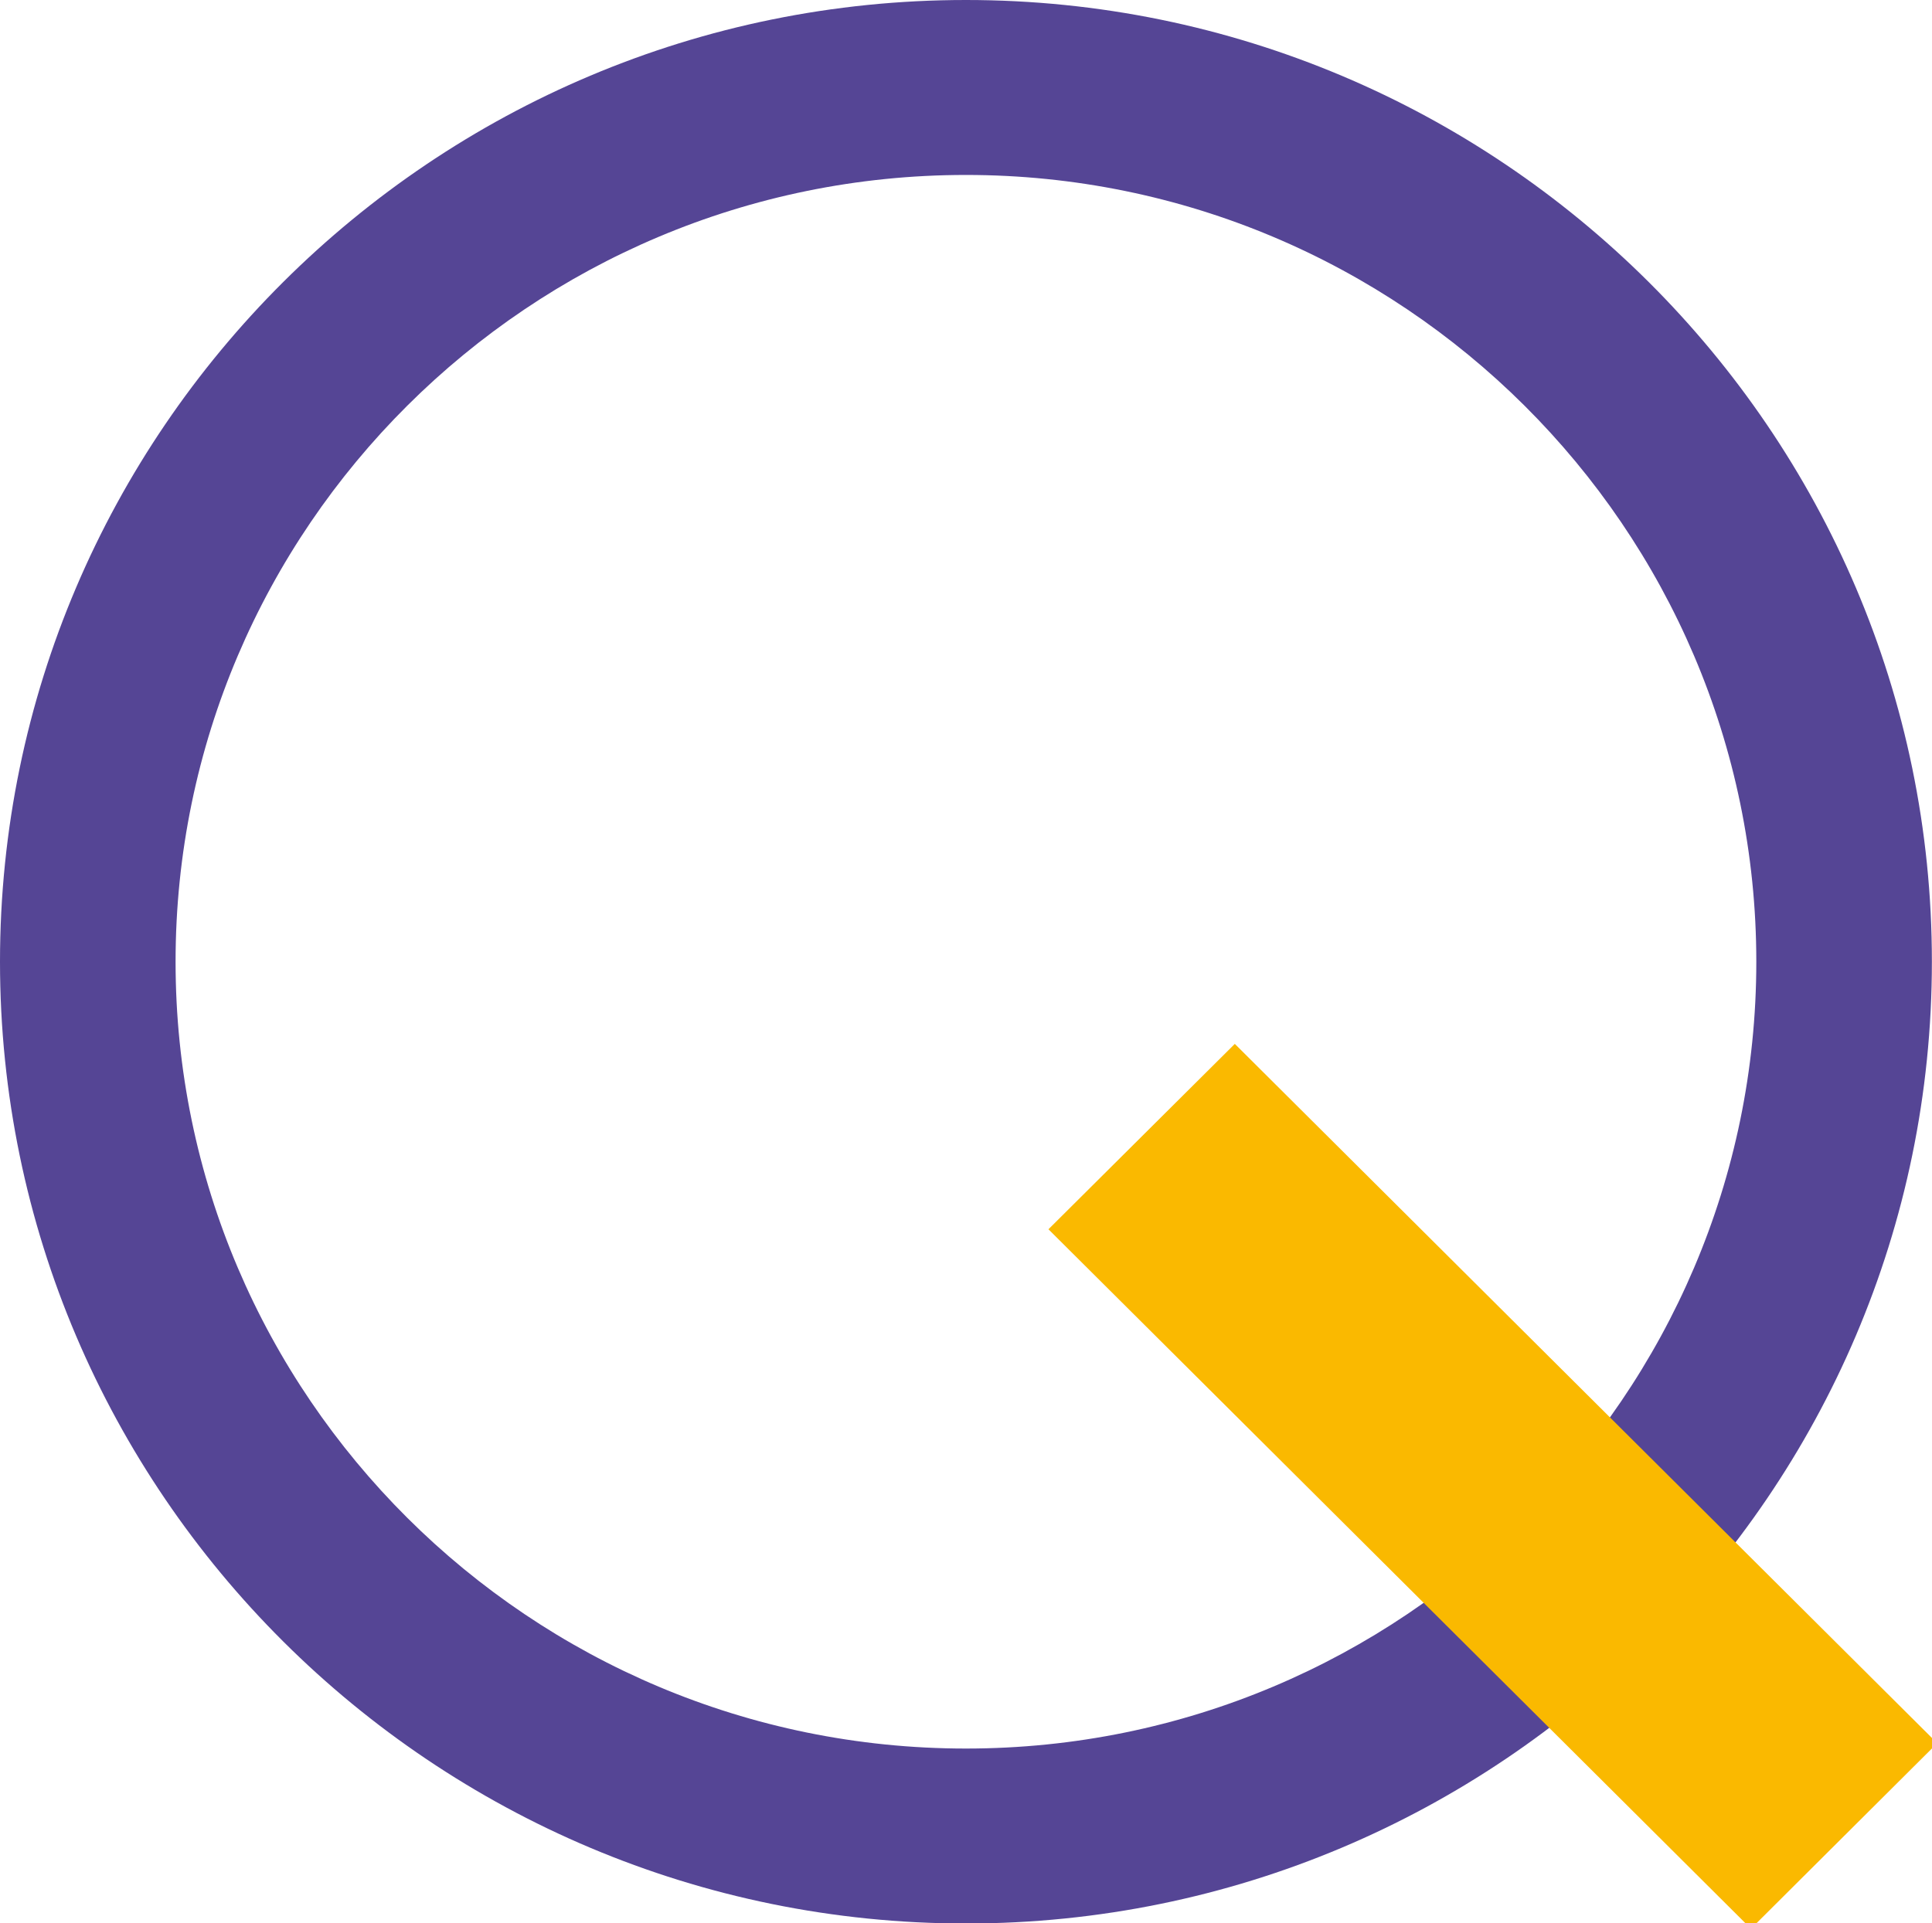
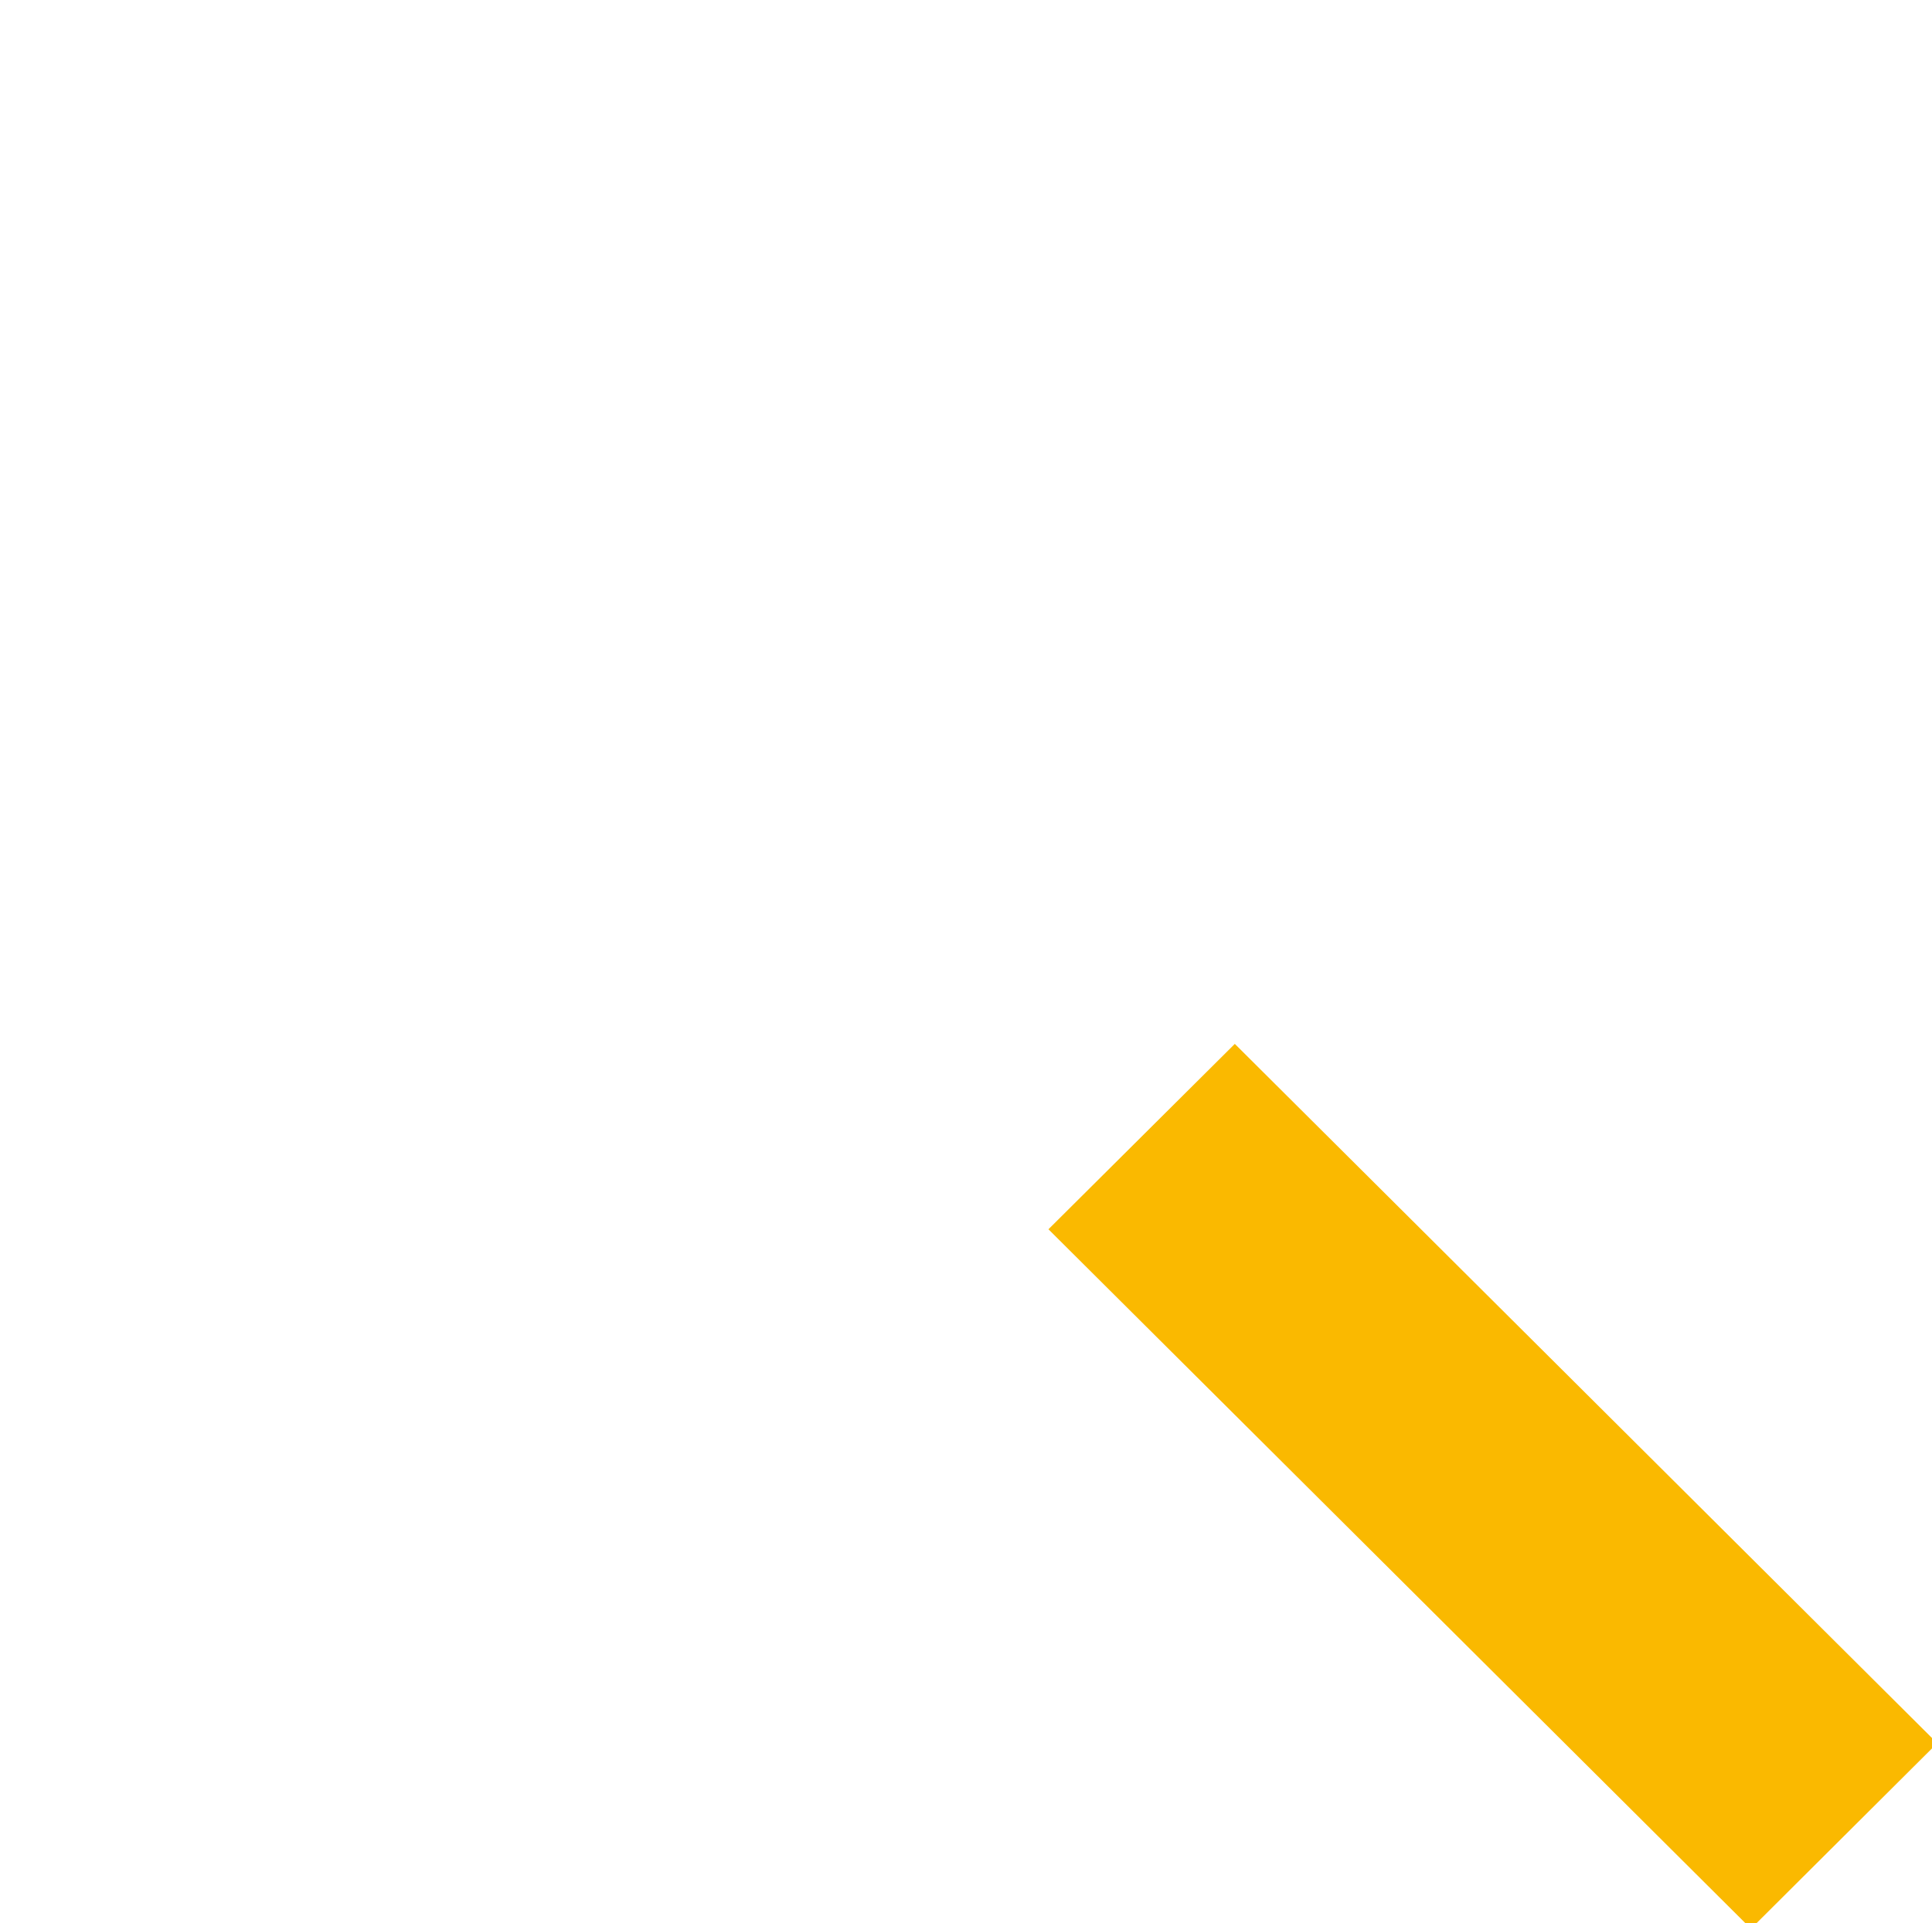
<svg xmlns="http://www.w3.org/2000/svg" version="1.1" id="Layer_1" x="0px" y="0px" viewBox="0 0 166.49 165.79" style="enable-background:new 0 0 166.49 165.79;" xml:space="preserve">
  <style type="text/css">
	.st0{fill:none;stroke:#000000;stroke-miterlimit:10;}
	.st1{fill:#2BB7C4;}
	.st2{fill:#FAB900;}
	.st3{fill:#554595;}
	.st4{fill:#748EC8;}
	.st5{fill:#E3003A;}
	.st6{fill:#FFFFFF;}
</style>
-   <path class="st3" d="M83.24,0C37.34,0,0,37.19,0,82.9c0,45.71,37.34,82.9,83.24,82.9c45.9,0,83.24-37.19,83.24-82.9  C166.49,37.19,129.14,0,83.24,0z M83.24,150.72c-37.56,0-68.11-30.42-68.11-67.82c0-37.4,30.55-67.82,68.11-67.82  c37.55,0,68.11,30.43,68.11,67.82C151.35,120.29,120.8,150.72,83.24,150.72z" />
  <polygon class="st2" points="150.89,166.25 90.35,105.96 106.41,89.98 166.94,150.26 " />
</svg>